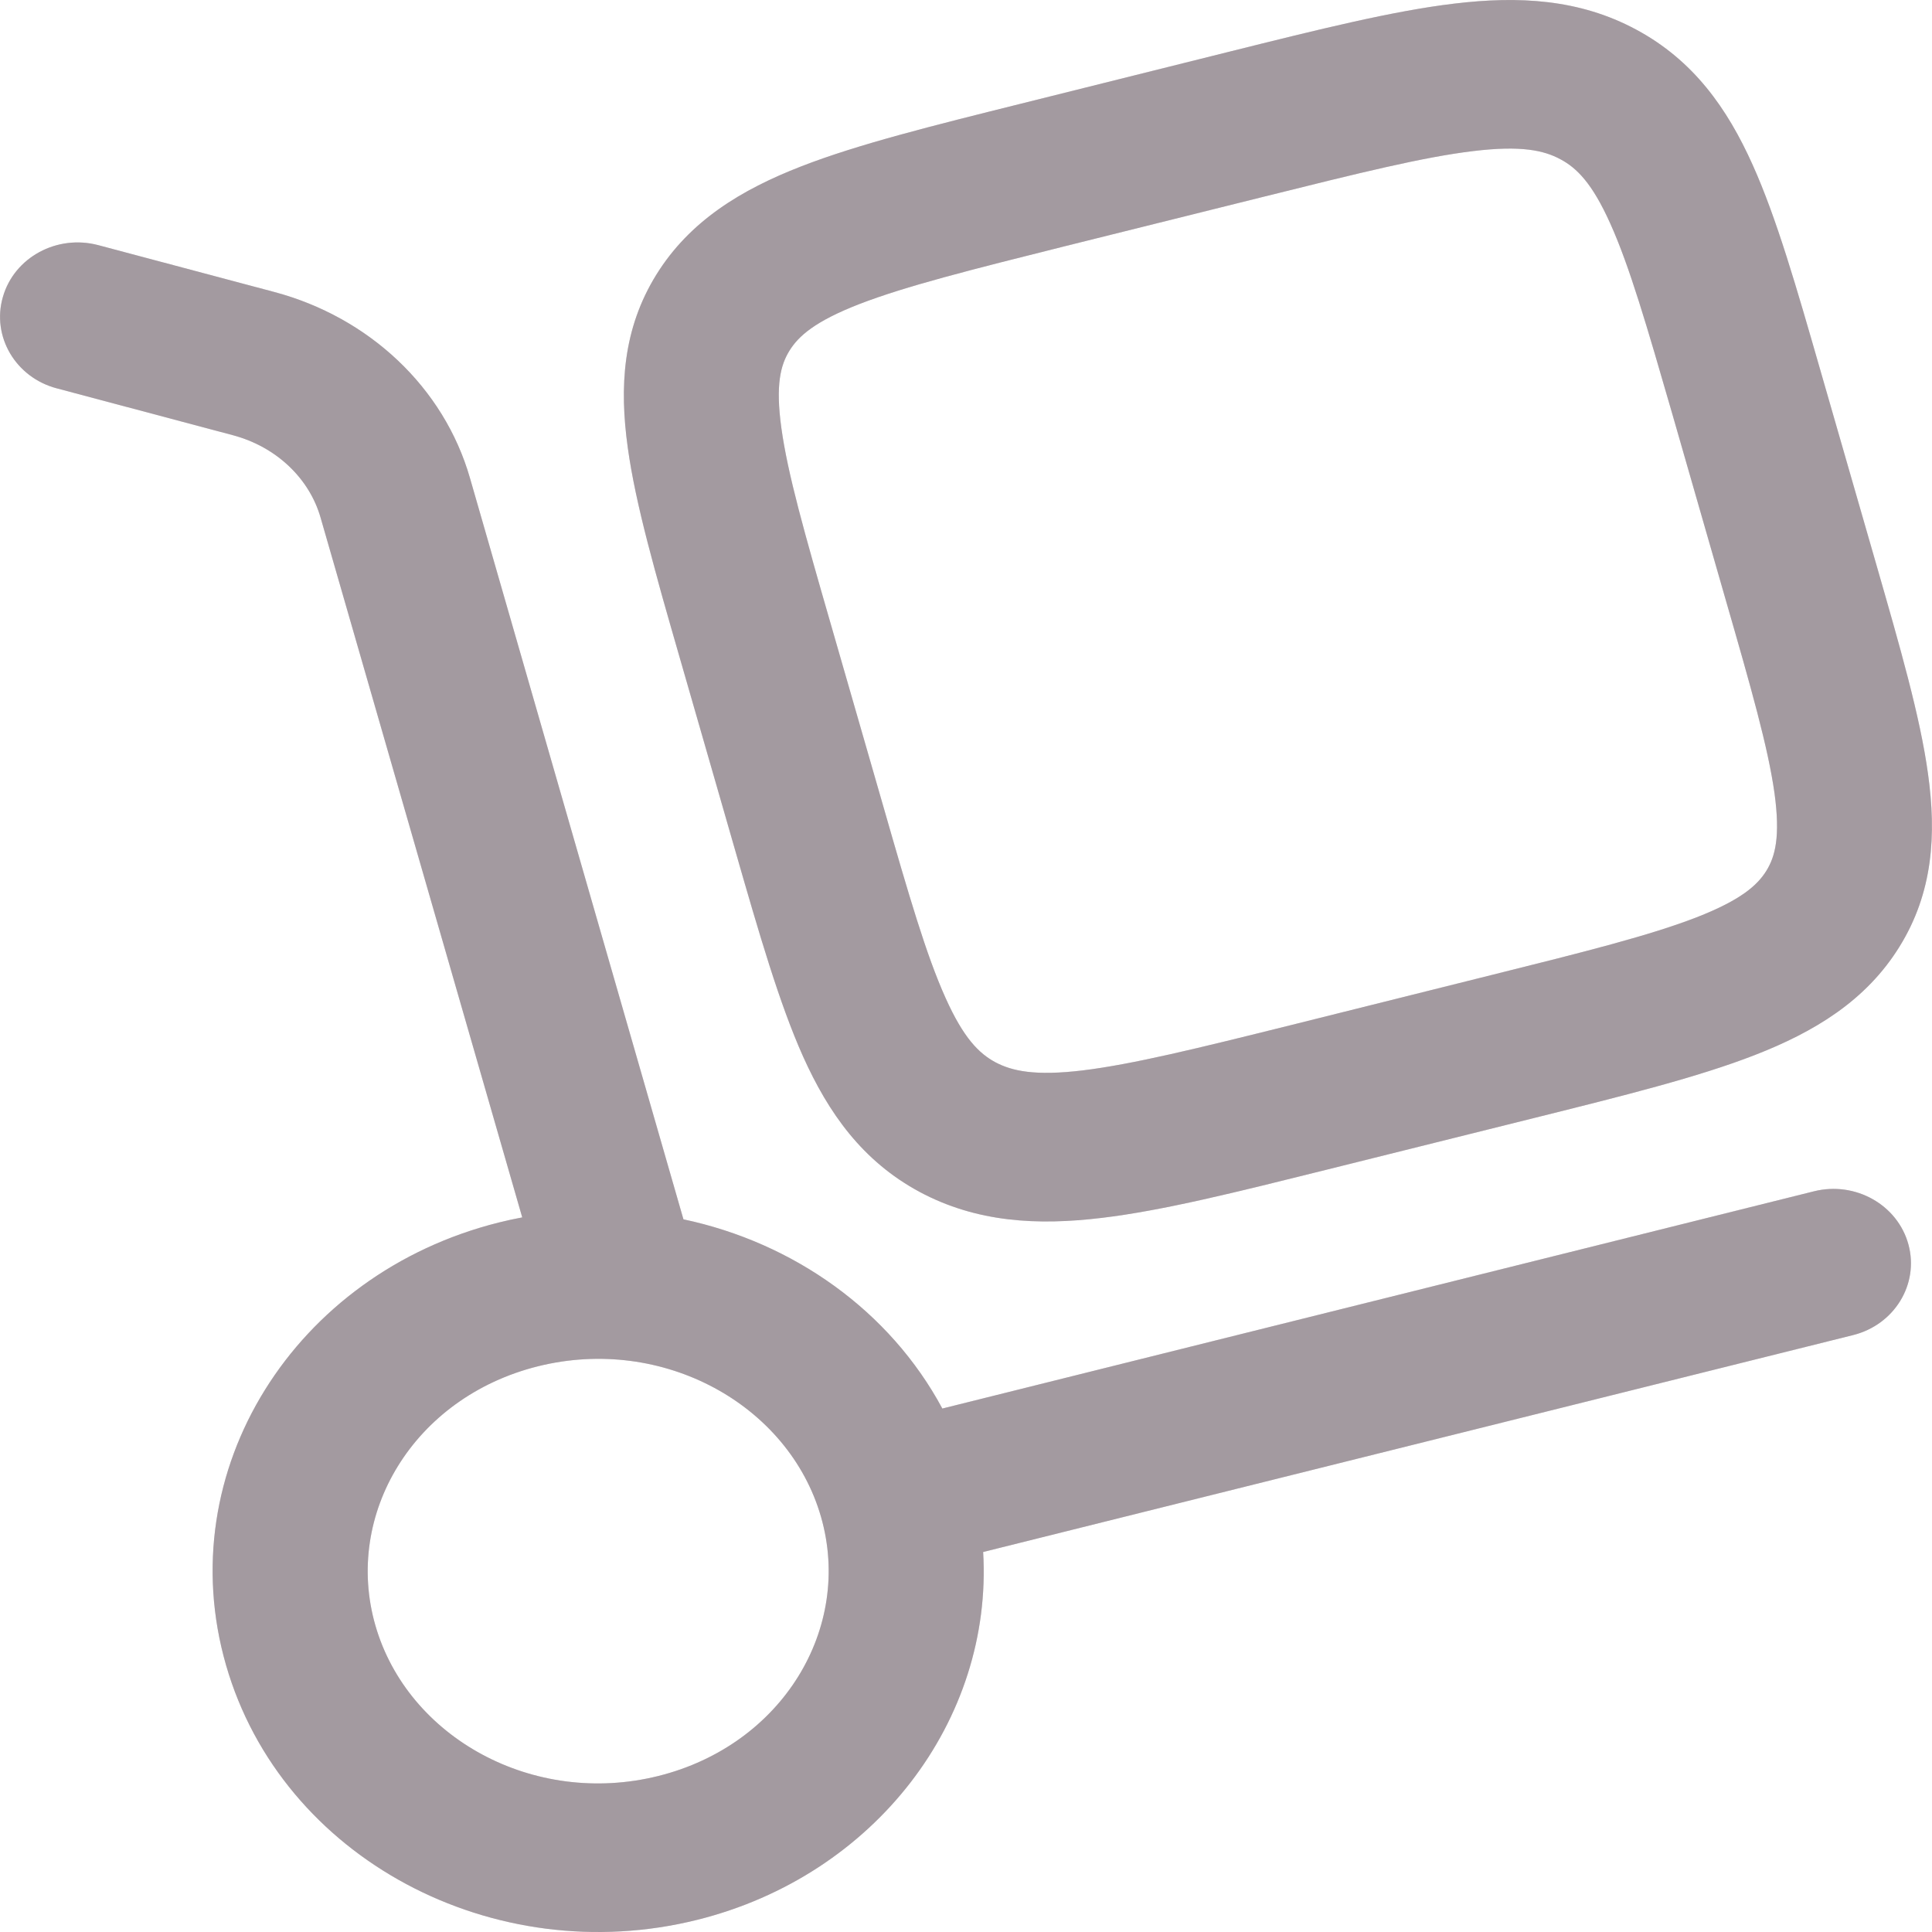
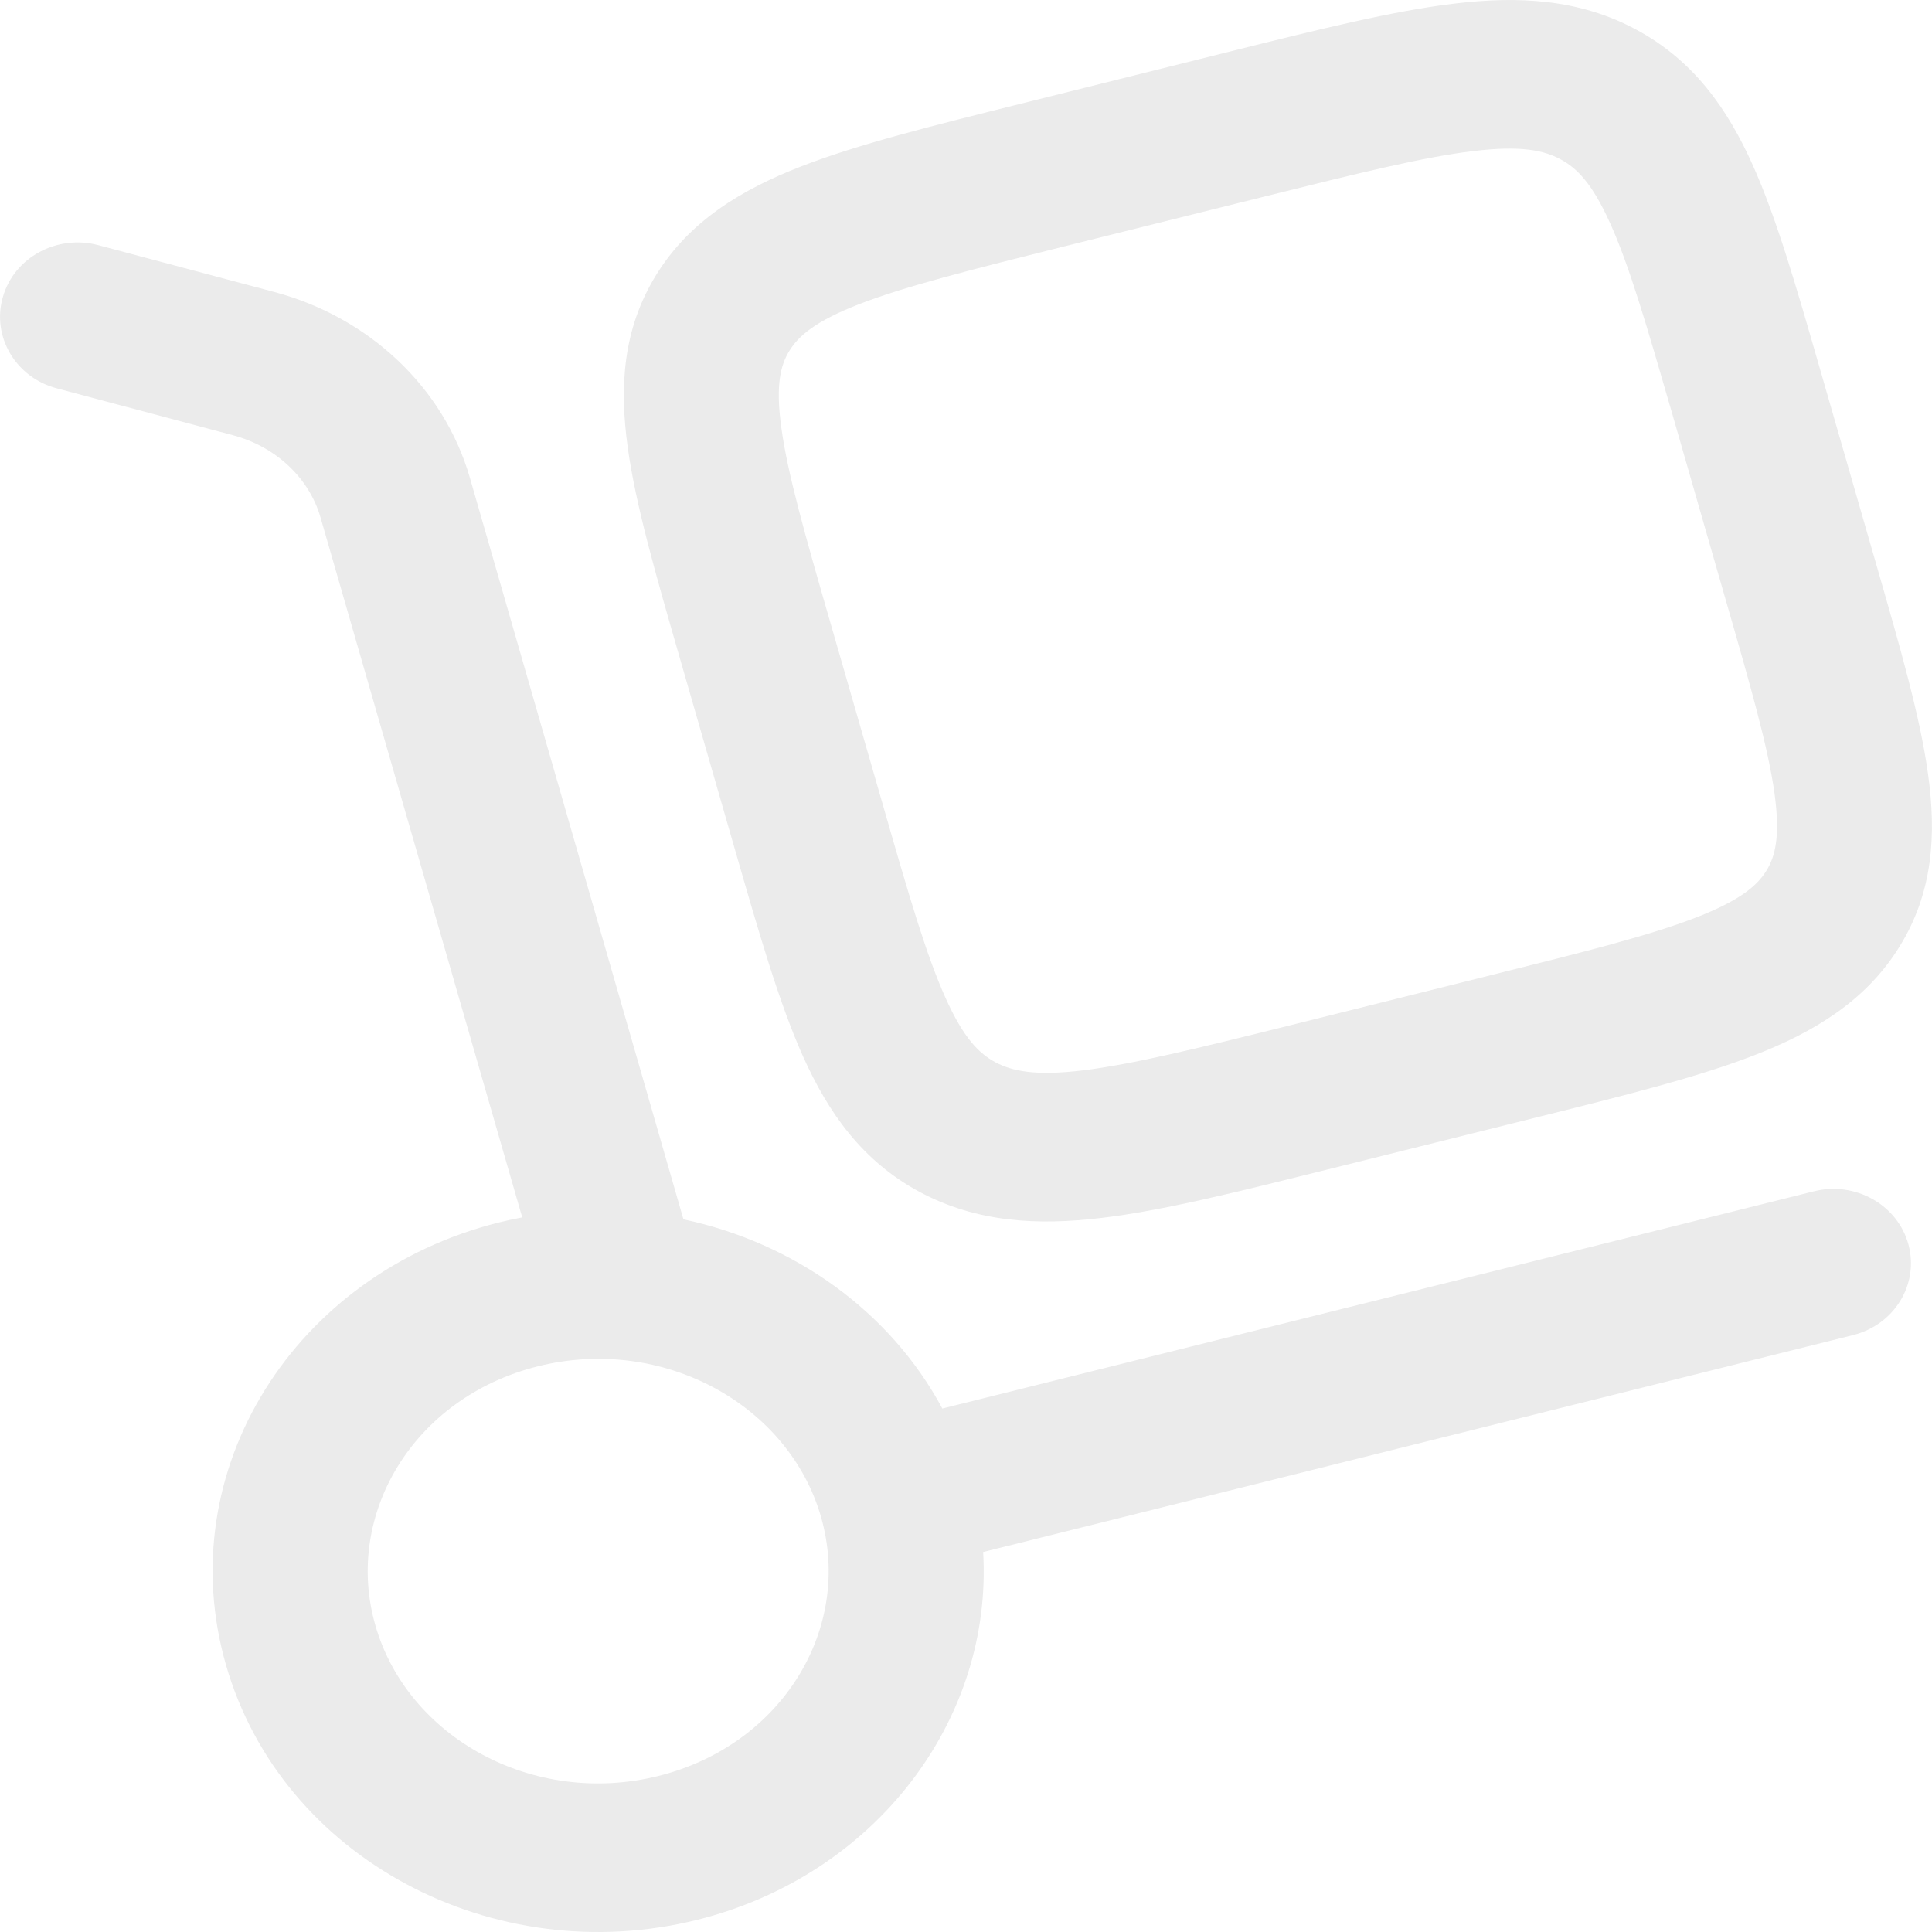
<svg xmlns="http://www.w3.org/2000/svg" fill="none" viewBox="0 0 16 16" height="16" width="16">
  <g opacity="0.4">
-     <path fill="#28041B" d="M12.202 1.251C11.79 1.3 11.257 1.432 10.466 1.629L8.823 2.038C8.032 2.236 7.5 2.37 7.117 2.518C6.749 2.661 6.613 2.783 6.538 2.904C6.465 3.022 6.421 3.185 6.471 3.545C6.523 3.924 6.663 4.416 6.876 5.154L7.316 6.681C7.528 7.419 7.671 7.91 7.83 8.263C7.98 8.598 8.108 8.724 8.243 8.797C8.381 8.87 8.57 8.912 8.964 8.865C9.376 8.815 9.91 8.684 10.701 8.487L12.343 8.077C13.134 7.88 13.666 7.746 14.05 7.597C14.417 7.454 14.553 7.332 14.628 7.212C14.701 7.094 14.745 6.931 14.696 6.571C14.643 6.192 14.503 5.7 14.29 4.962L13.851 3.434C13.638 2.697 13.495 2.205 13.336 1.852C13.186 1.517 13.058 1.391 12.923 1.319C12.786 1.245 12.597 1.203 12.202 1.251ZM12.043 0.03C12.575 -0.034 13.078 -0.009 13.55 0.245C14.025 0.5 14.305 0.898 14.515 1.366C14.713 1.806 14.878 2.38 15.075 3.065L15.539 4.676C15.736 5.361 15.902 5.935 15.967 6.409C16.037 6.911 16.009 7.392 15.73 7.841C15.453 8.288 15.025 8.546 14.531 8.738C14.061 8.921 13.446 9.074 12.708 9.258L10.982 9.688C10.243 9.872 9.629 10.026 9.124 10.086C8.592 10.15 8.089 10.124 7.616 9.871C7.141 9.615 6.861 9.217 6.651 8.75C6.454 8.31 6.288 7.735 6.091 7.051L5.627 5.439C5.43 4.755 5.264 4.18 5.199 3.707C5.129 3.205 5.157 2.724 5.436 2.274C5.713 1.828 6.141 1.57 6.635 1.378C7.105 1.195 7.72 1.042 8.458 0.858L10.185 0.427C10.923 0.243 11.538 0.09 12.043 0.03Z" clip-rule="evenodd" fill-rule="evenodd" />
    <path fill-opacity="0.2" fill="black" d="M12.202 1.251C11.79 1.3 11.257 1.432 10.466 1.629L8.823 2.038C8.032 2.236 7.5 2.37 7.117 2.518C6.749 2.661 6.613 2.783 6.538 2.904C6.465 3.022 6.421 3.185 6.471 3.545C6.523 3.924 6.663 4.416 6.876 5.154L7.316 6.681C7.528 7.419 7.671 7.91 7.83 8.263C7.98 8.598 8.108 8.724 8.243 8.797C8.381 8.87 8.57 8.912 8.964 8.865C9.376 8.815 9.91 8.684 10.701 8.487L12.343 8.077C13.134 7.88 13.666 7.746 14.05 7.597C14.417 7.454 14.553 7.332 14.628 7.212C14.701 7.094 14.745 6.931 14.696 6.571C14.643 6.192 14.503 5.7 14.29 4.962L13.851 3.434C13.638 2.697 13.495 2.205 13.336 1.852C13.186 1.517 13.058 1.391 12.923 1.319C12.786 1.245 12.597 1.203 12.202 1.251ZM12.043 0.03C12.575 -0.034 13.078 -0.009 13.55 0.245C14.025 0.5 14.305 0.898 14.515 1.366C14.713 1.806 14.878 2.38 15.075 3.065L15.539 4.676C15.736 5.361 15.902 5.935 15.967 6.409C16.037 6.911 16.009 7.392 15.73 7.841C15.453 8.288 15.025 8.546 14.531 8.738C14.061 8.921 13.446 9.074 12.708 9.258L10.982 9.688C10.243 9.872 9.629 10.026 9.124 10.086C8.592 10.15 8.089 10.124 7.616 9.871C7.141 9.615 6.861 9.217 6.651 8.75C6.454 8.31 6.288 7.735 6.091 7.051L5.627 5.439C5.43 4.755 5.264 4.18 5.199 3.707C5.129 3.205 5.157 2.724 5.436 2.274C5.713 1.828 6.141 1.57 6.635 1.378C7.105 1.195 7.72 1.042 8.458 0.858L10.185 0.427C10.923 0.243 11.538 0.09 12.043 0.03Z" clip-rule="evenodd" fill-rule="evenodd" />
-     <path fill-opacity="0.2" fill="black" d="M12.202 1.251C11.79 1.3 11.257 1.432 10.466 1.629L8.823 2.038C8.032 2.236 7.5 2.37 7.117 2.518C6.749 2.661 6.613 2.783 6.538 2.904C6.465 3.022 6.421 3.185 6.471 3.545C6.523 3.924 6.663 4.416 6.876 5.154L7.316 6.681C7.528 7.419 7.671 7.91 7.83 8.263C7.98 8.598 8.108 8.724 8.243 8.797C8.381 8.87 8.57 8.912 8.964 8.865C9.376 8.815 9.91 8.684 10.701 8.487L12.343 8.077C13.134 7.88 13.666 7.746 14.05 7.597C14.417 7.454 14.553 7.332 14.628 7.212C14.701 7.094 14.745 6.931 14.696 6.571C14.643 6.192 14.503 5.7 14.29 4.962L13.851 3.434C13.638 2.697 13.495 2.205 13.336 1.852C13.186 1.517 13.058 1.391 12.923 1.319C12.786 1.245 12.597 1.203 12.202 1.251ZM12.043 0.03C12.575 -0.034 13.078 -0.009 13.55 0.245C14.025 0.5 14.305 0.898 14.515 1.366C14.713 1.806 14.878 2.38 15.075 3.065L15.539 4.676C15.736 5.361 15.902 5.935 15.967 6.409C16.037 6.911 16.009 7.392 15.73 7.841C15.453 8.288 15.025 8.546 14.531 8.738C14.061 8.921 13.446 9.074 12.708 9.258L10.982 9.688C10.243 9.872 9.629 10.026 9.124 10.086C8.592 10.15 8.089 10.124 7.616 9.871C7.141 9.615 6.861 9.217 6.651 8.75C6.454 8.31 6.288 7.735 6.091 7.051L5.627 5.439C5.43 4.755 5.264 4.18 5.199 3.707C5.129 3.205 5.157 2.724 5.436 2.274C5.713 1.828 6.141 1.57 6.635 1.378C7.105 1.195 7.72 1.042 8.458 0.858L10.185 0.427C10.923 0.243 11.538 0.09 12.043 0.03Z" clip-rule="evenodd" fill-rule="evenodd" />
-     <path fill="#28041B" d="M0.024 2.459C0.118 2.131 0.472 1.94 0.813 2.03L2.271 2.418C3.055 2.627 3.676 3.207 3.892 3.959L5.66 10.098C6.571 10.291 7.369 10.855 7.804 11.665L15.022 9.866C15.365 9.78 15.716 9.978 15.805 10.307C15.894 10.636 15.688 10.972 15.345 11.057L8.142 12.853C8.224 14.244 7.249 15.531 5.775 15.899C4.091 16.319 2.334 15.394 1.872 13.79C1.408 12.178 2.441 10.546 4.132 10.124C4.196 10.108 4.26 10.094 4.325 10.082L2.655 4.287C2.563 3.965 2.292 3.701 1.928 3.604L0.47 3.216C0.129 3.126 -0.071 2.786 0.024 2.459ZM6.799 12.561C6.532 11.634 5.492 11.057 4.455 11.315C3.425 11.572 2.844 12.542 3.109 13.462C3.376 14.389 4.416 14.966 5.452 14.708C6.482 14.451 7.064 13.481 6.799 12.561Z" clip-rule="evenodd" fill-rule="evenodd" />
-     <path fill-opacity="0.2" fill="black" d="M0.024 2.459C0.118 2.131 0.472 1.94 0.813 2.03L2.271 2.418C3.055 2.627 3.676 3.207 3.892 3.959L5.66 10.098C6.571 10.291 7.369 10.855 7.804 11.665L15.022 9.866C15.365 9.78 15.716 9.978 15.805 10.307C15.894 10.636 15.688 10.972 15.345 11.057L8.142 12.853C8.224 14.244 7.249 15.531 5.775 15.899C4.091 16.319 2.334 15.394 1.872 13.79C1.408 12.178 2.441 10.546 4.132 10.124C4.196 10.108 4.26 10.094 4.325 10.082L2.655 4.287C2.563 3.965 2.292 3.701 1.928 3.604L0.47 3.216C0.129 3.126 -0.071 2.786 0.024 2.459ZM6.799 12.561C6.532 11.634 5.492 11.057 4.455 11.315C3.425 11.572 2.844 12.542 3.109 13.462C3.376 14.389 4.416 14.966 5.452 14.708C6.482 14.451 7.064 13.481 6.799 12.561Z" clip-rule="evenodd" fill-rule="evenodd" />
    <path fill-opacity="0.2" fill="black" d="M0.024 2.459C0.118 2.131 0.472 1.94 0.813 2.03L2.271 2.418C3.055 2.627 3.676 3.207 3.892 3.959L5.66 10.098C6.571 10.291 7.369 10.855 7.804 11.665L15.022 9.866C15.365 9.78 15.716 9.978 15.805 10.307C15.894 10.636 15.688 10.972 15.345 11.057L8.142 12.853C8.224 14.244 7.249 15.531 5.775 15.899C4.091 16.319 2.334 15.394 1.872 13.79C1.408 12.178 2.441 10.546 4.132 10.124C4.196 10.108 4.26 10.094 4.325 10.082L2.655 4.287C2.563 3.965 2.292 3.701 1.928 3.604L0.47 3.216C0.129 3.126 -0.071 2.786 0.024 2.459ZM6.799 12.561C6.532 11.634 5.492 11.057 4.455 11.315C3.425 11.572 2.844 12.542 3.109 13.462C3.376 14.389 4.416 14.966 5.452 14.708C6.482 14.451 7.064 13.481 6.799 12.561Z" clip-rule="evenodd" fill-rule="evenodd" />
  </g>
</svg>